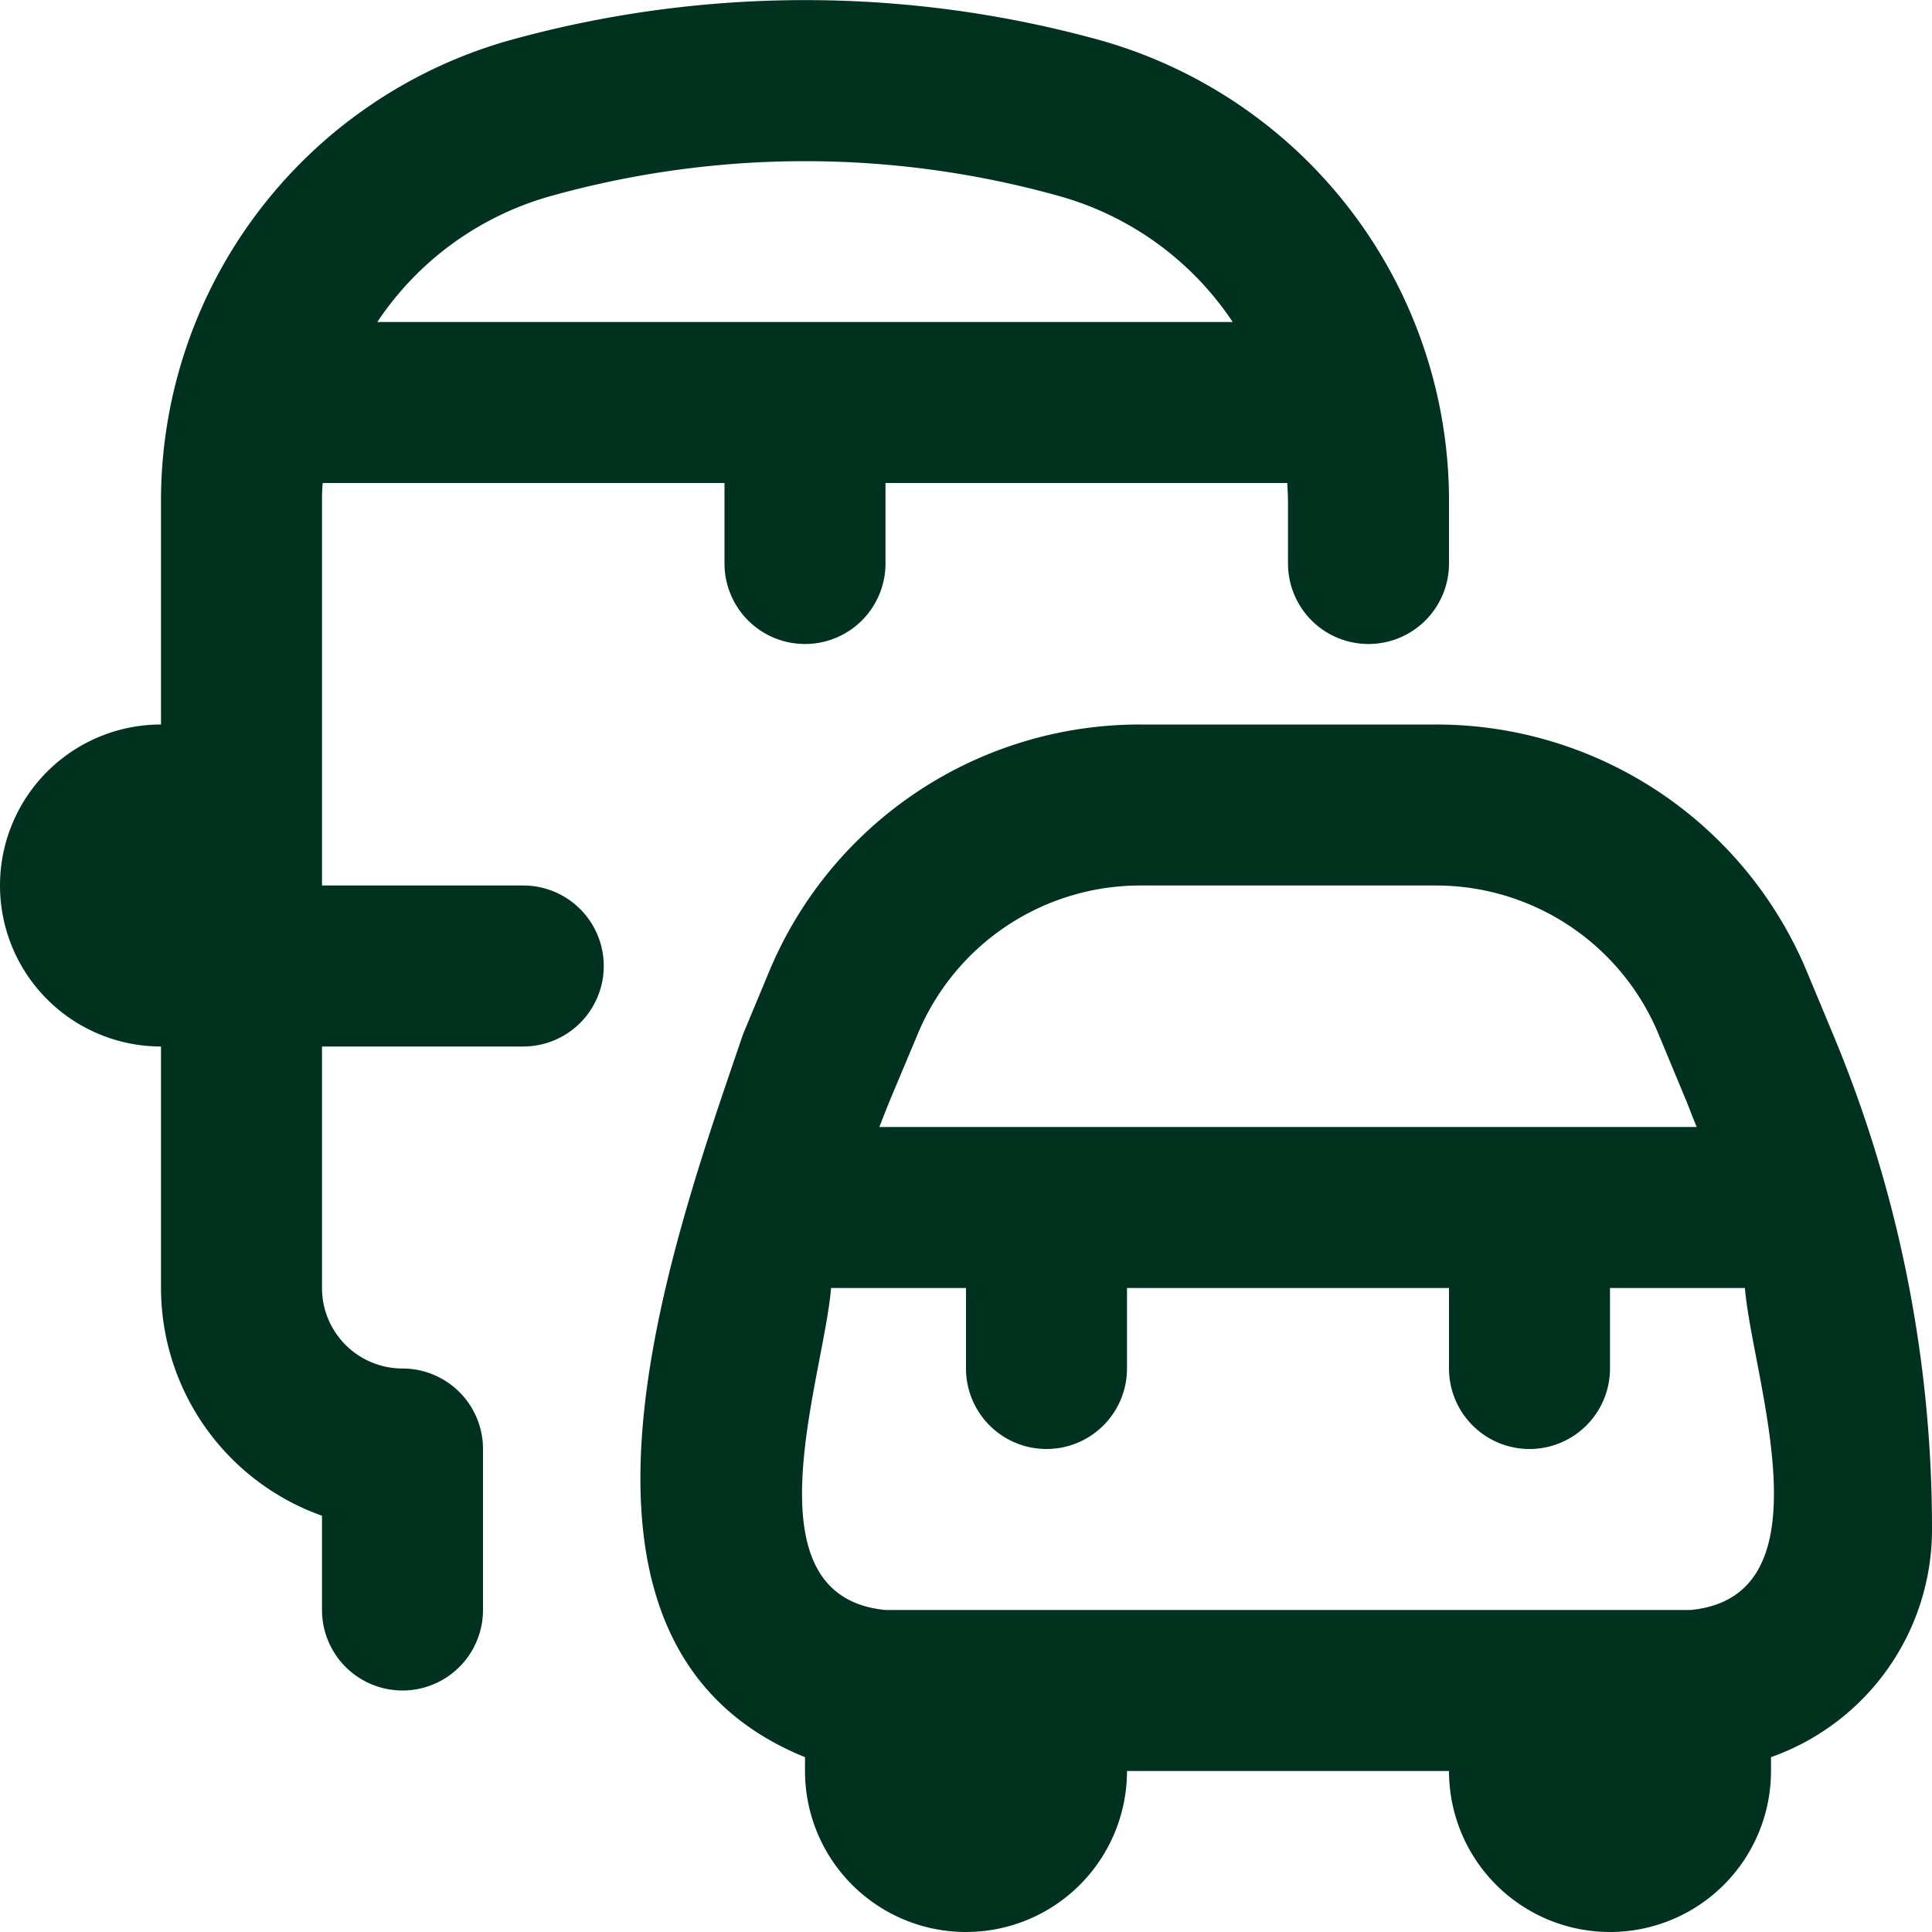
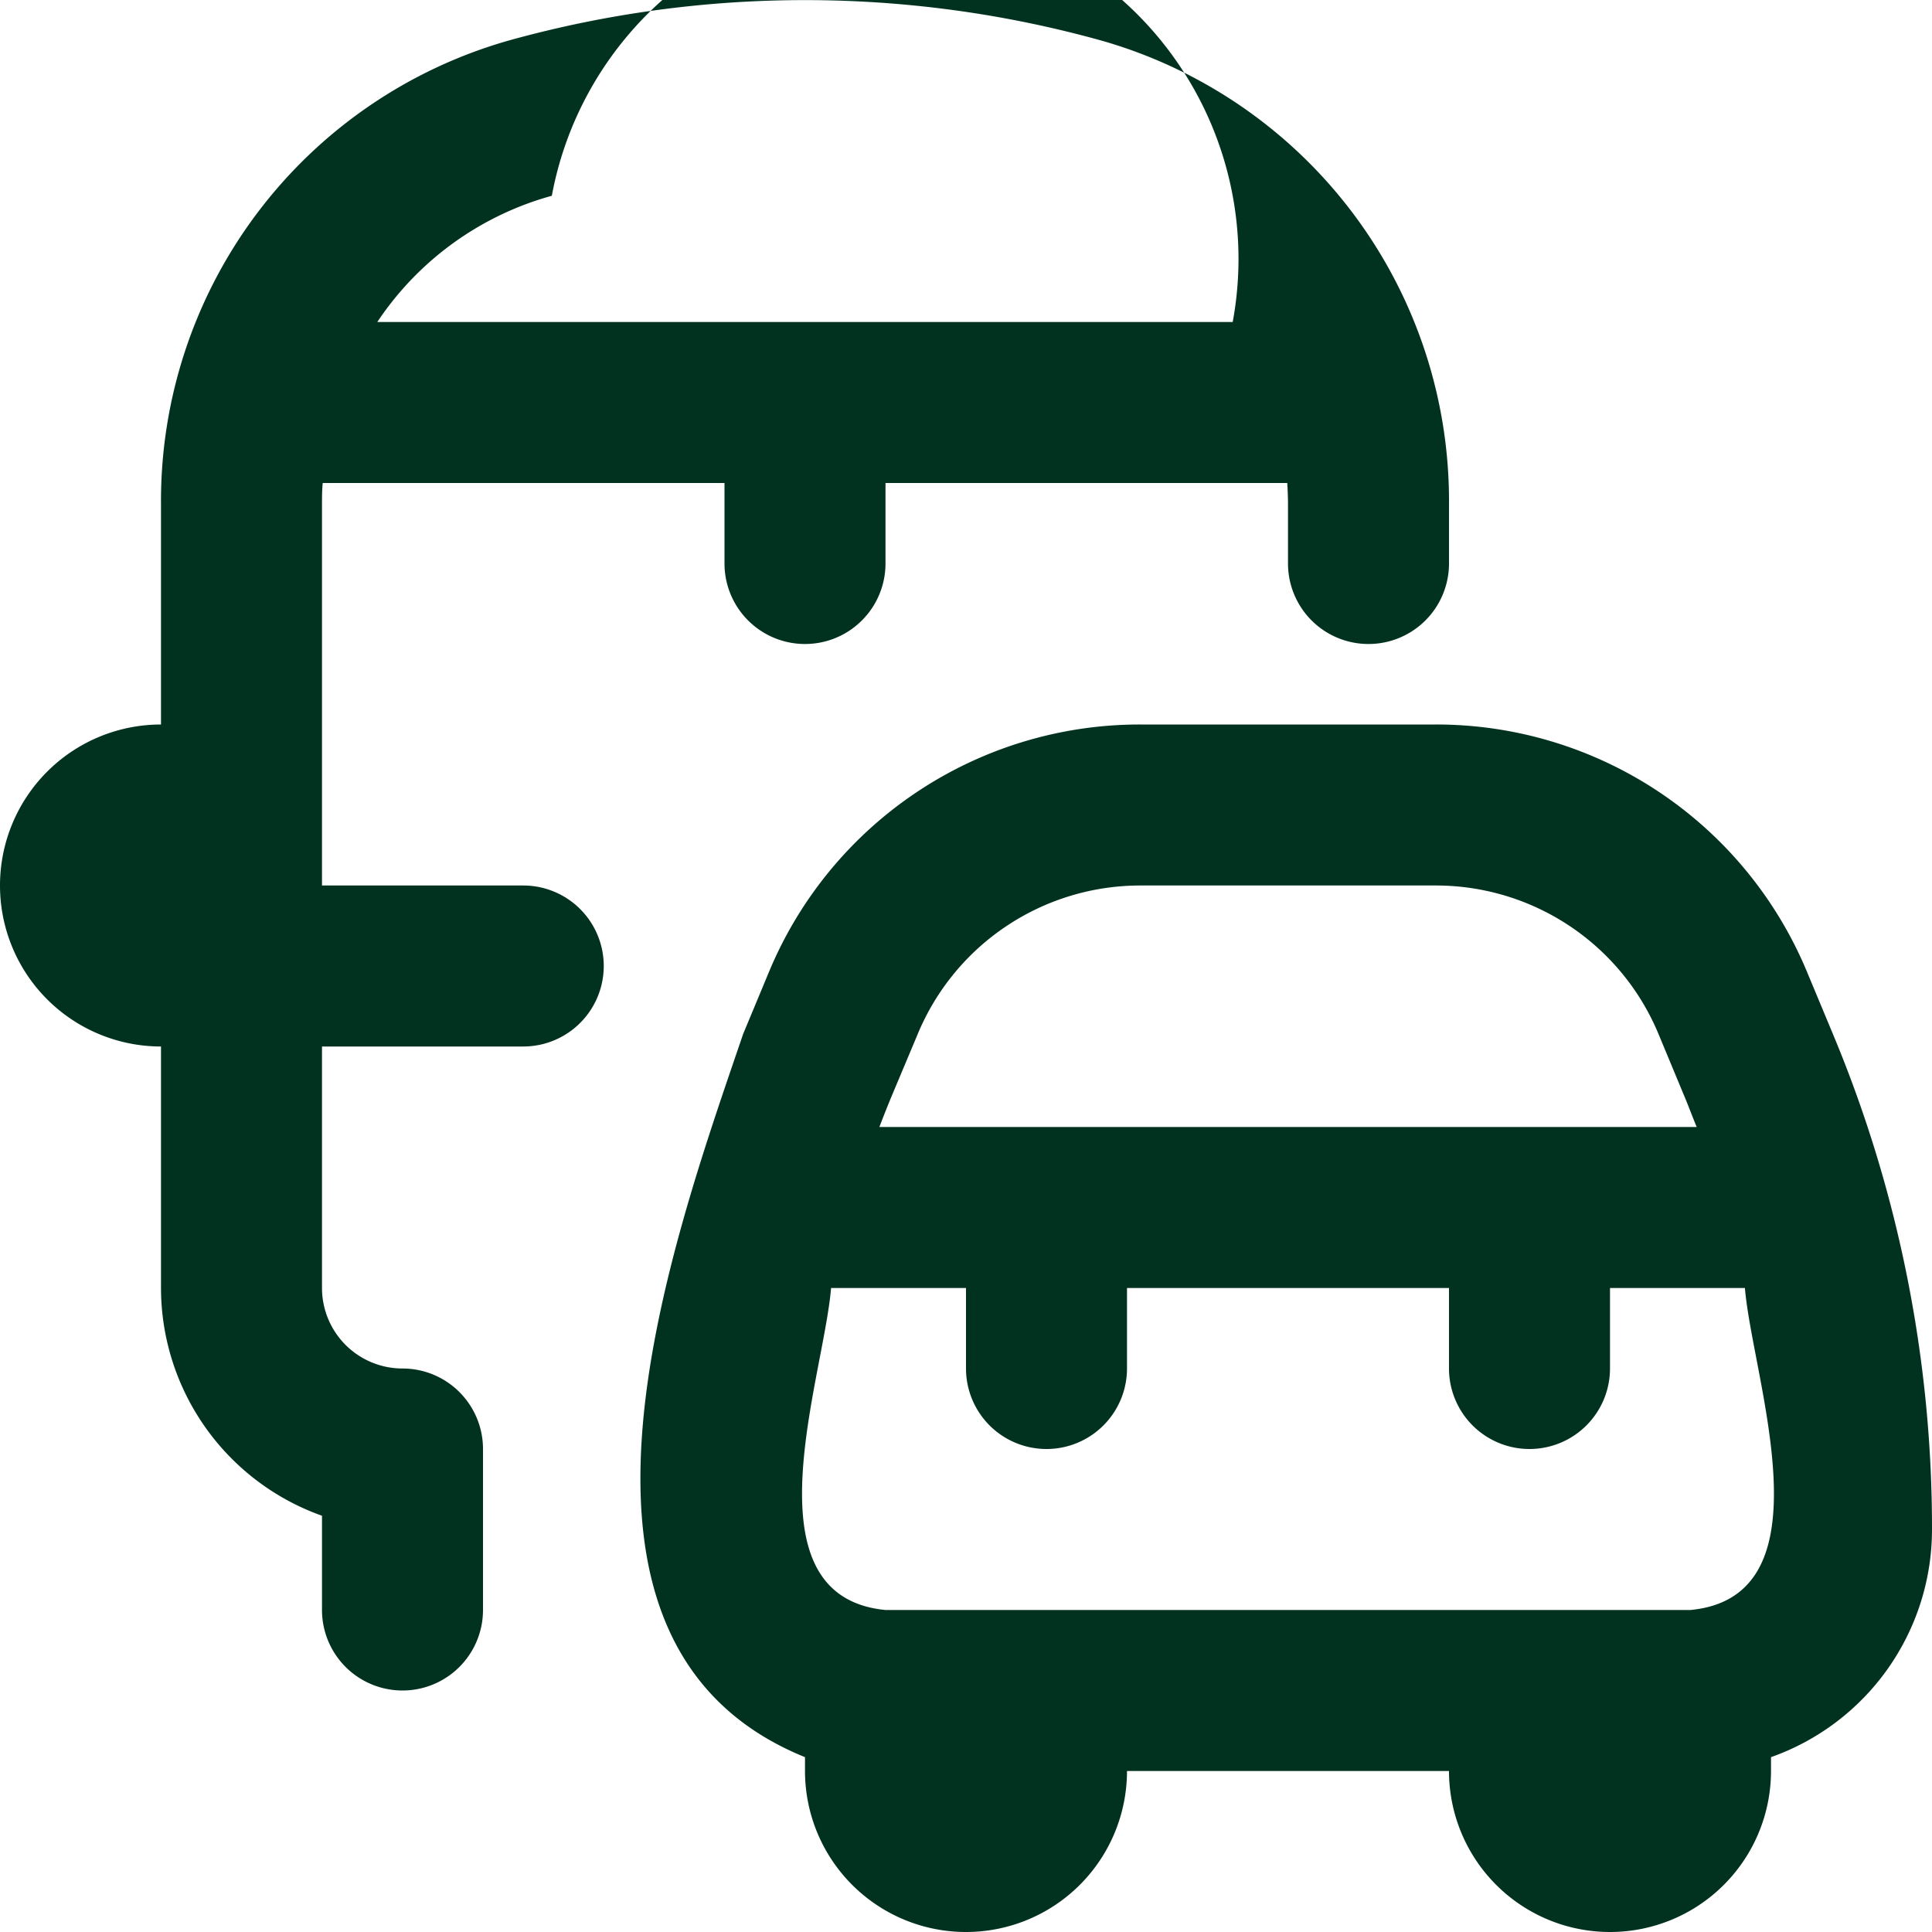
<svg xmlns="http://www.w3.org/2000/svg" version="1.1" width="512" height="512" x="0" y="0" viewBox="0 0 24 24" style="enable-background:new 0 0 512 512" xml:space="preserve" class="">
  <g>
-     <path d="M24 19a15.921 15.921 0 0 0-1.23-6.153l-.321-.77A4.988 4.988 0 0 0 17.833 9h-3.666a4.988 4.988 0 0 0-4.616 3.077l-.32.769c-.9 2.642-2.7 7.576.769 8.982V22a2 2 0 0 0 4 0h4a2 2 0 0 0 4 0v-.172A3 3 0 0 0 24 19Zm-12.6-6.154A2.994 2.994 0 0 1 14.167 11h3.666a2.994 2.994 0 0 1 2.77 1.846l.32.77c.054.127.1.255.154.384H10.924a14 14 0 0 1 .153-.385ZM21 20H11c-1.757-.17-.77-2.869-.676-4H12v1a1 1 0 0 0 2 0v-1h4v1a1 1 0 0 0 2 0v-1h1.676c.093 1.129 1.081 3.831-.676 4ZM6.5 11H4V6.265c0-.089 0-.177.009-.265H9v1a1 1 0 0 0 2 0V6h4.991c.005.088.009.176.009.265V7a1 1 0 0 0 2 0v-.735A5.946 5.946 0 0 0 13.668.5a13.737 13.737 0 0 0-7.336 0A5.946 5.946 0 0 0 2 6.265V9a2 2 0 0 0 0 4v3a3.006 3.006 0 0 0 2 2.829V20a1 1 0 0 0 2 0v-2a1 1 0 0 0-1-1 1 1 0 0 1-1-1v-3h2.5a1 1 0 0 0 0-2Zm.355-8.568a11.723 11.723 0 0 1 6.29 0A3.826 3.826 0 0 1 15.313 4H4.687a3.826 3.826 0 0 1 2.168-1.568Z" fill="#013220" opacity="1" data-original="#000000" class="" />
+     <path d="M24 19a15.921 15.921 0 0 0-1.23-6.153l-.321-.77A4.988 4.988 0 0 0 17.833 9h-3.666a4.988 4.988 0 0 0-4.616 3.077l-.32.769c-.9 2.642-2.7 7.576.769 8.982V22a2 2 0 0 0 4 0h4a2 2 0 0 0 4 0v-.172A3 3 0 0 0 24 19Zm-12.6-6.154A2.994 2.994 0 0 1 14.167 11h3.666a2.994 2.994 0 0 1 2.77 1.846l.32.77c.054.127.1.255.154.384H10.924a14 14 0 0 1 .153-.385ZM21 20H11c-1.757-.17-.77-2.869-.676-4H12v1a1 1 0 0 0 2 0v-1h4v1a1 1 0 0 0 2 0v-1h1.676c.093 1.129 1.081 3.831-.676 4ZM6.5 11H4V6.265c0-.089 0-.177.009-.265H9v1a1 1 0 0 0 2 0V6h4.991c.005.088.009.176.009.265V7a1 1 0 0 0 2 0v-.735A5.946 5.946 0 0 0 13.668.5a13.737 13.737 0 0 0-7.336 0A5.946 5.946 0 0 0 2 6.265V9a2 2 0 0 0 0 4v3a3.006 3.006 0 0 0 2 2.829V20a1 1 0 0 0 2 0v-2a1 1 0 0 0-1-1 1 1 0 0 1-1-1v-3h2.5a1 1 0 0 0 0-2Zm.355-8.568A3.826 3.826 0 0 1 15.313 4H4.687a3.826 3.826 0 0 1 2.168-1.568Z" fill="#013220" opacity="1" data-original="#000000" class="" />
  </g>
</svg>